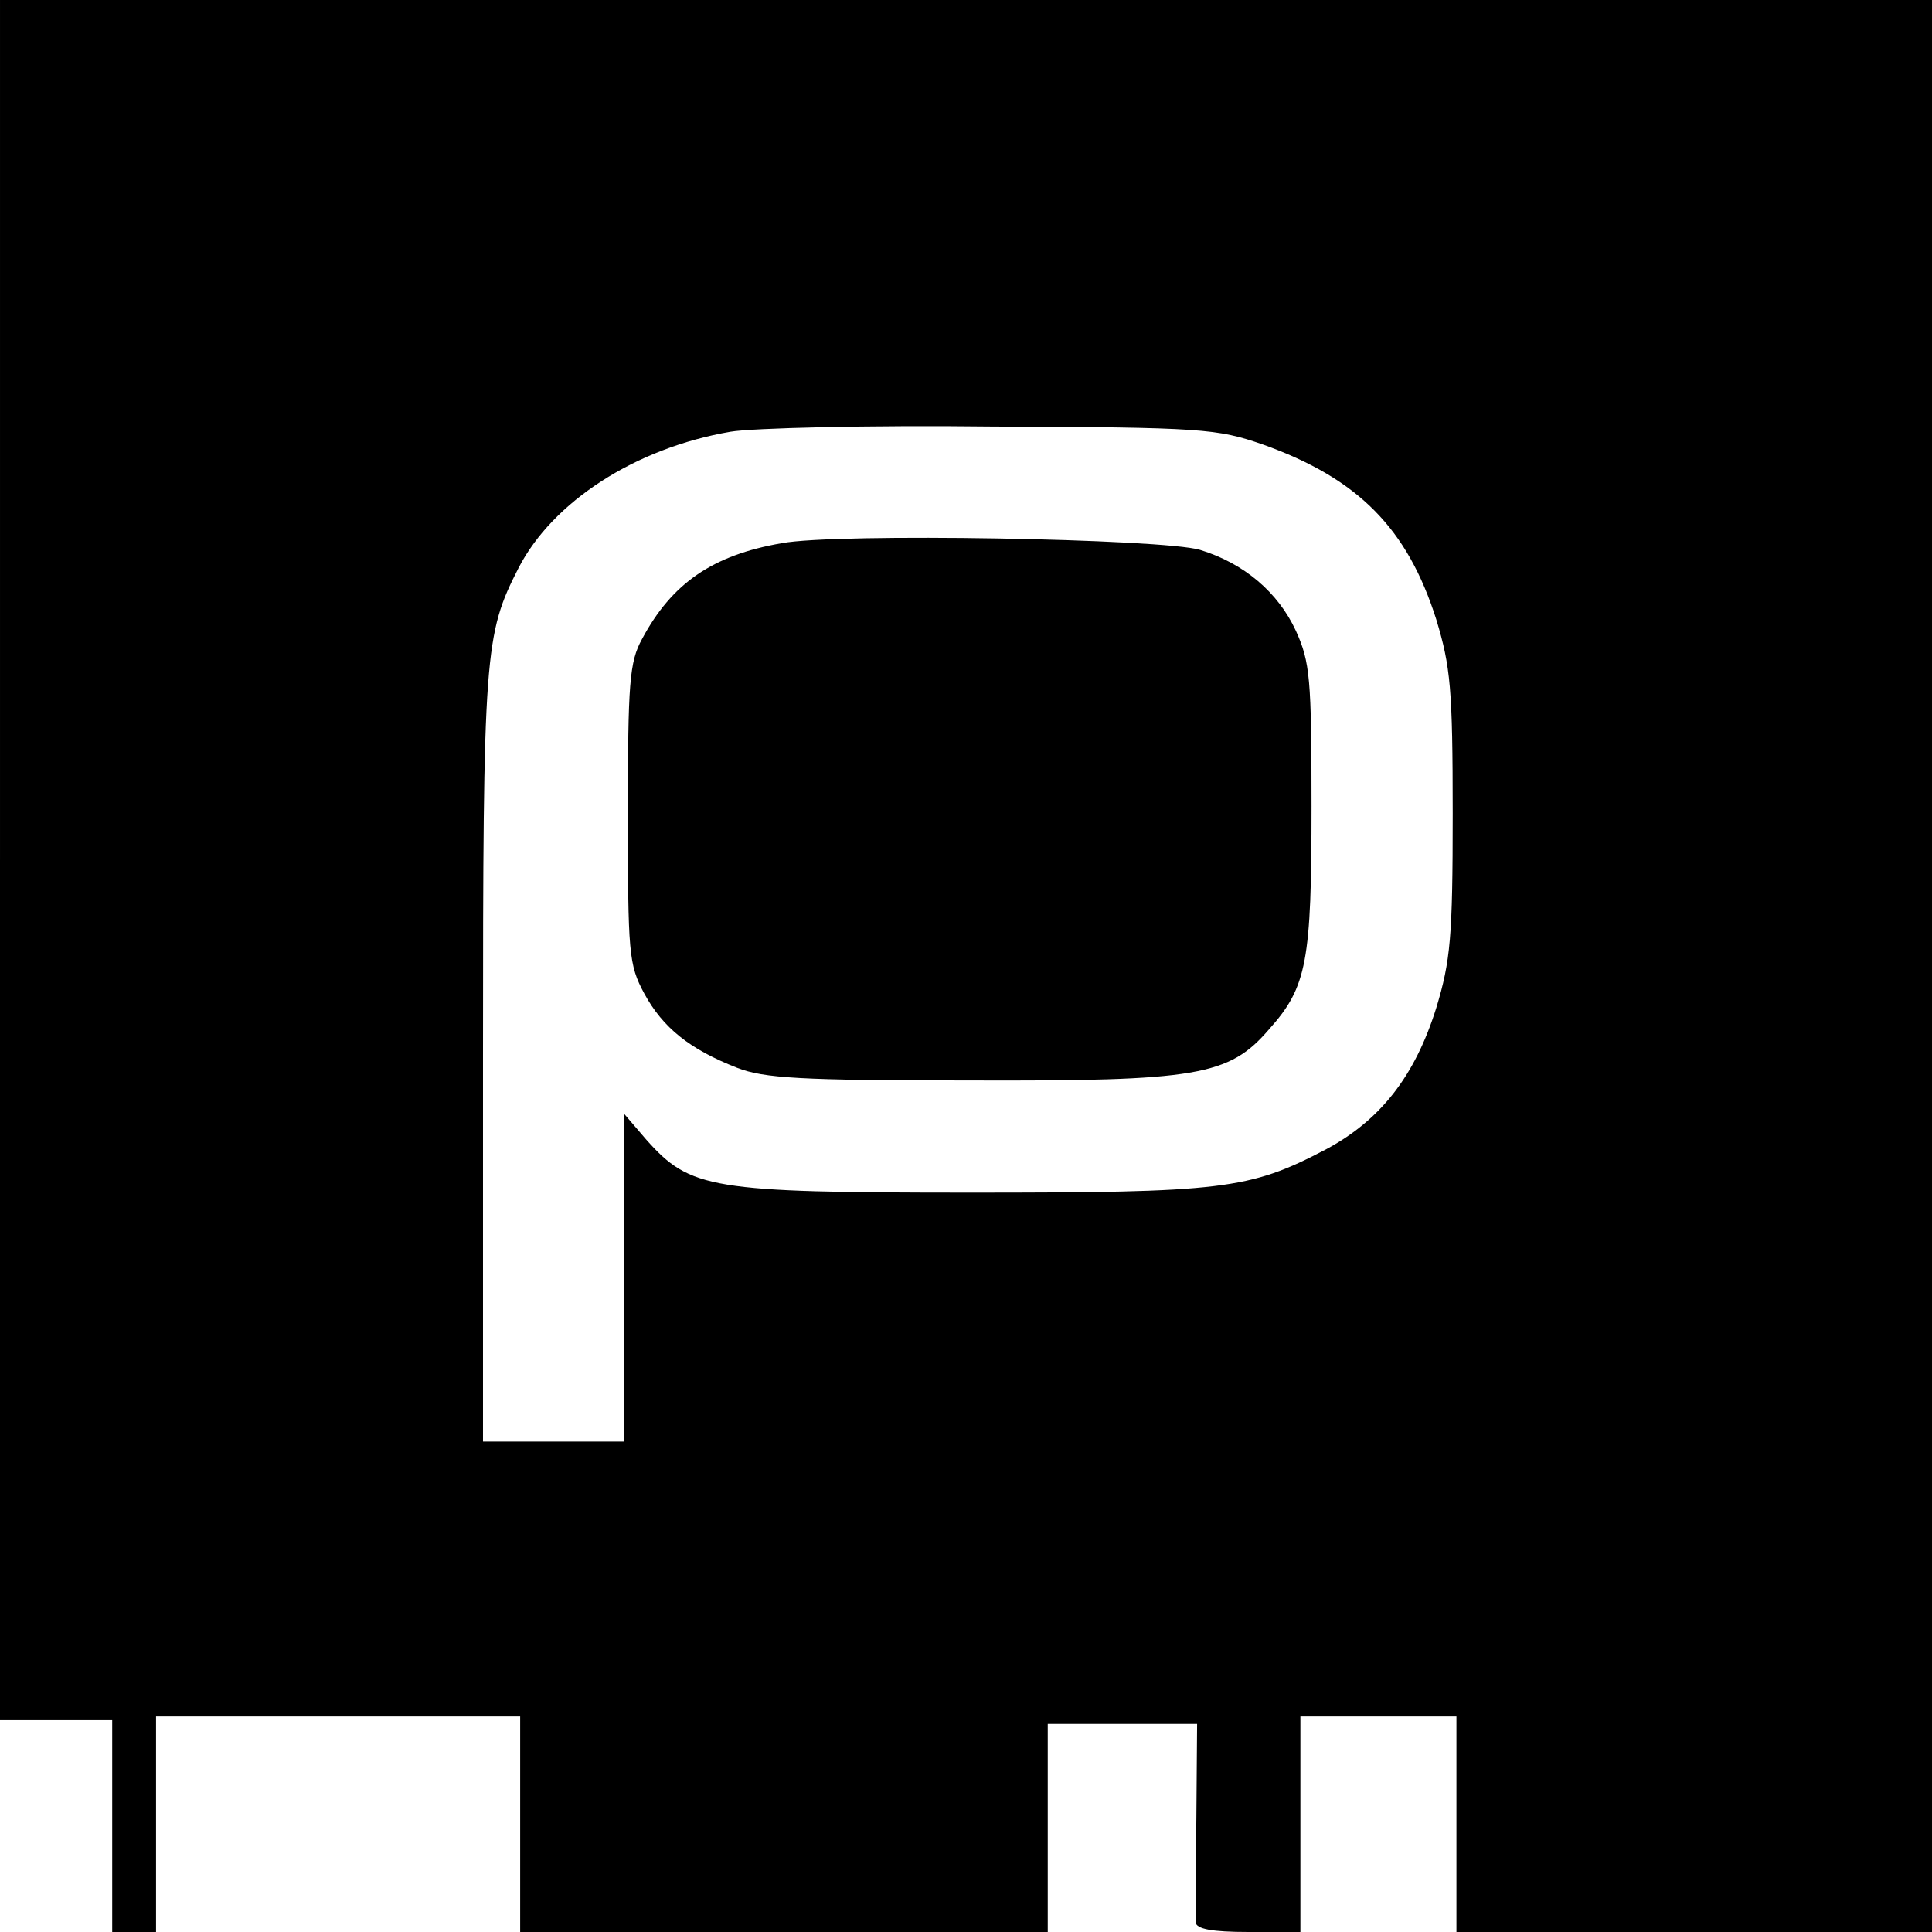
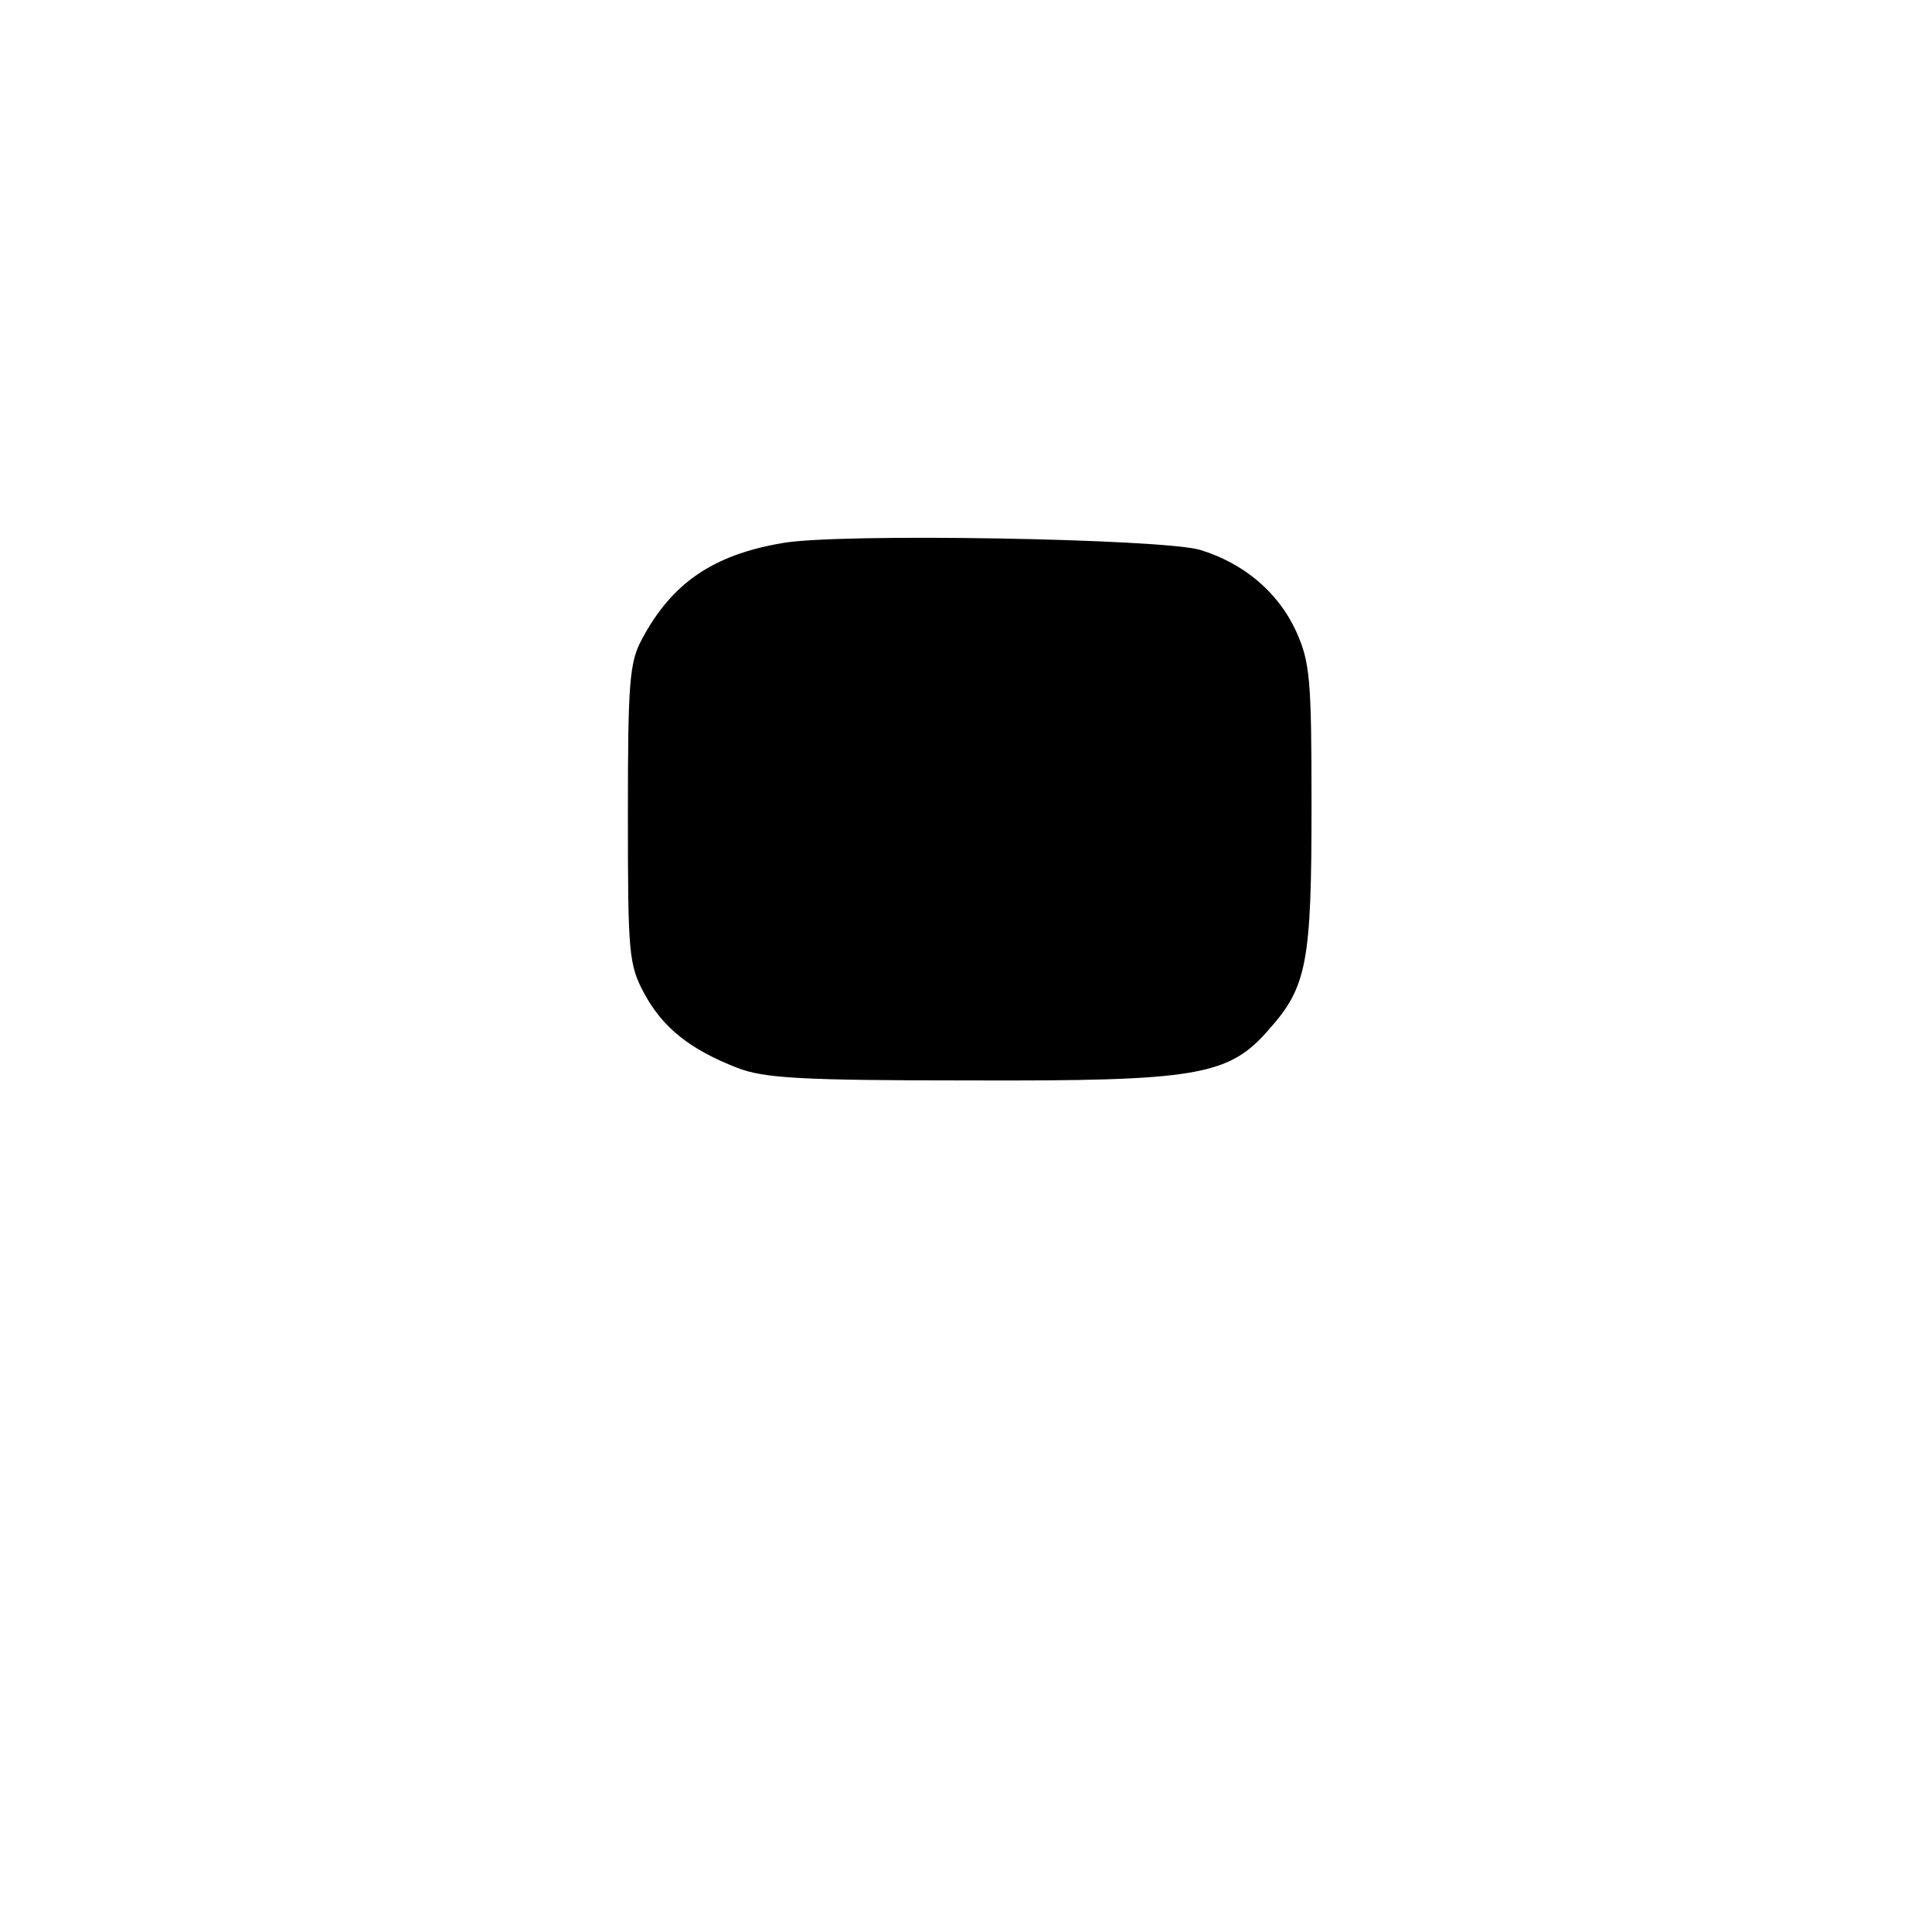
<svg xmlns="http://www.w3.org/2000/svg" version="1.0" width="260pt" height="260pt" viewBox="0 0 260 260" preserveAspectRatio="xMidYMid meet">
  <g transform="translate(0,260) scale(0.1,-0.1)" fill="#000000" stroke="none">
-     <path d="M0 1443 l0 -1158 76 0 75 0 0 -142 0 -143 30 0 29 0 0 145 0 145 245 0 245 0 0 -145 0 -145 355 0 355 0 0 140 0 140 100 0 101 0 -1 -127 c-1 -71 -1 -134 -1 -140 1 -9 22 -13 71 -13 l70 0 0 145 0 145 105 0 105 0 0 -145 0 -145 320 0 320 0 0 1300 0 1300 -1300 0 -1300 0 0 -1157z m1699 559 c129 -46 195 -113 234 -236 19 -63 22 -92 22 -261 0 -167 -3 -198 -22 -261 -29 -93 -76 -152 -149 -191 -103 -54 -139 -58 -479 -58 -349 0 -376 5 -435 71 l-30 35 0 -221 0 -220 -95 0 -95 0 0 518 c0 546 2 568 48 658 46 89 157 161 285 183 29 5 187 9 352 7 284 -1 303 -3 364 -24z" />
    <path d="M1052 1869 c-93 -16 -148 -54 -188 -129 -17 -31 -19 -59 -19 -235 0 -188 1 -203 22 -242 25 -46 61 -75 125 -100 36 -14 85 -17 313 -17 306 -1 349 6 403 69 51 57 57 91 57 300 0 172 -2 194 -21 236 -24 52 -70 91 -129 109 -50 15 -489 23 -563 9z" />
  </g>
</svg>